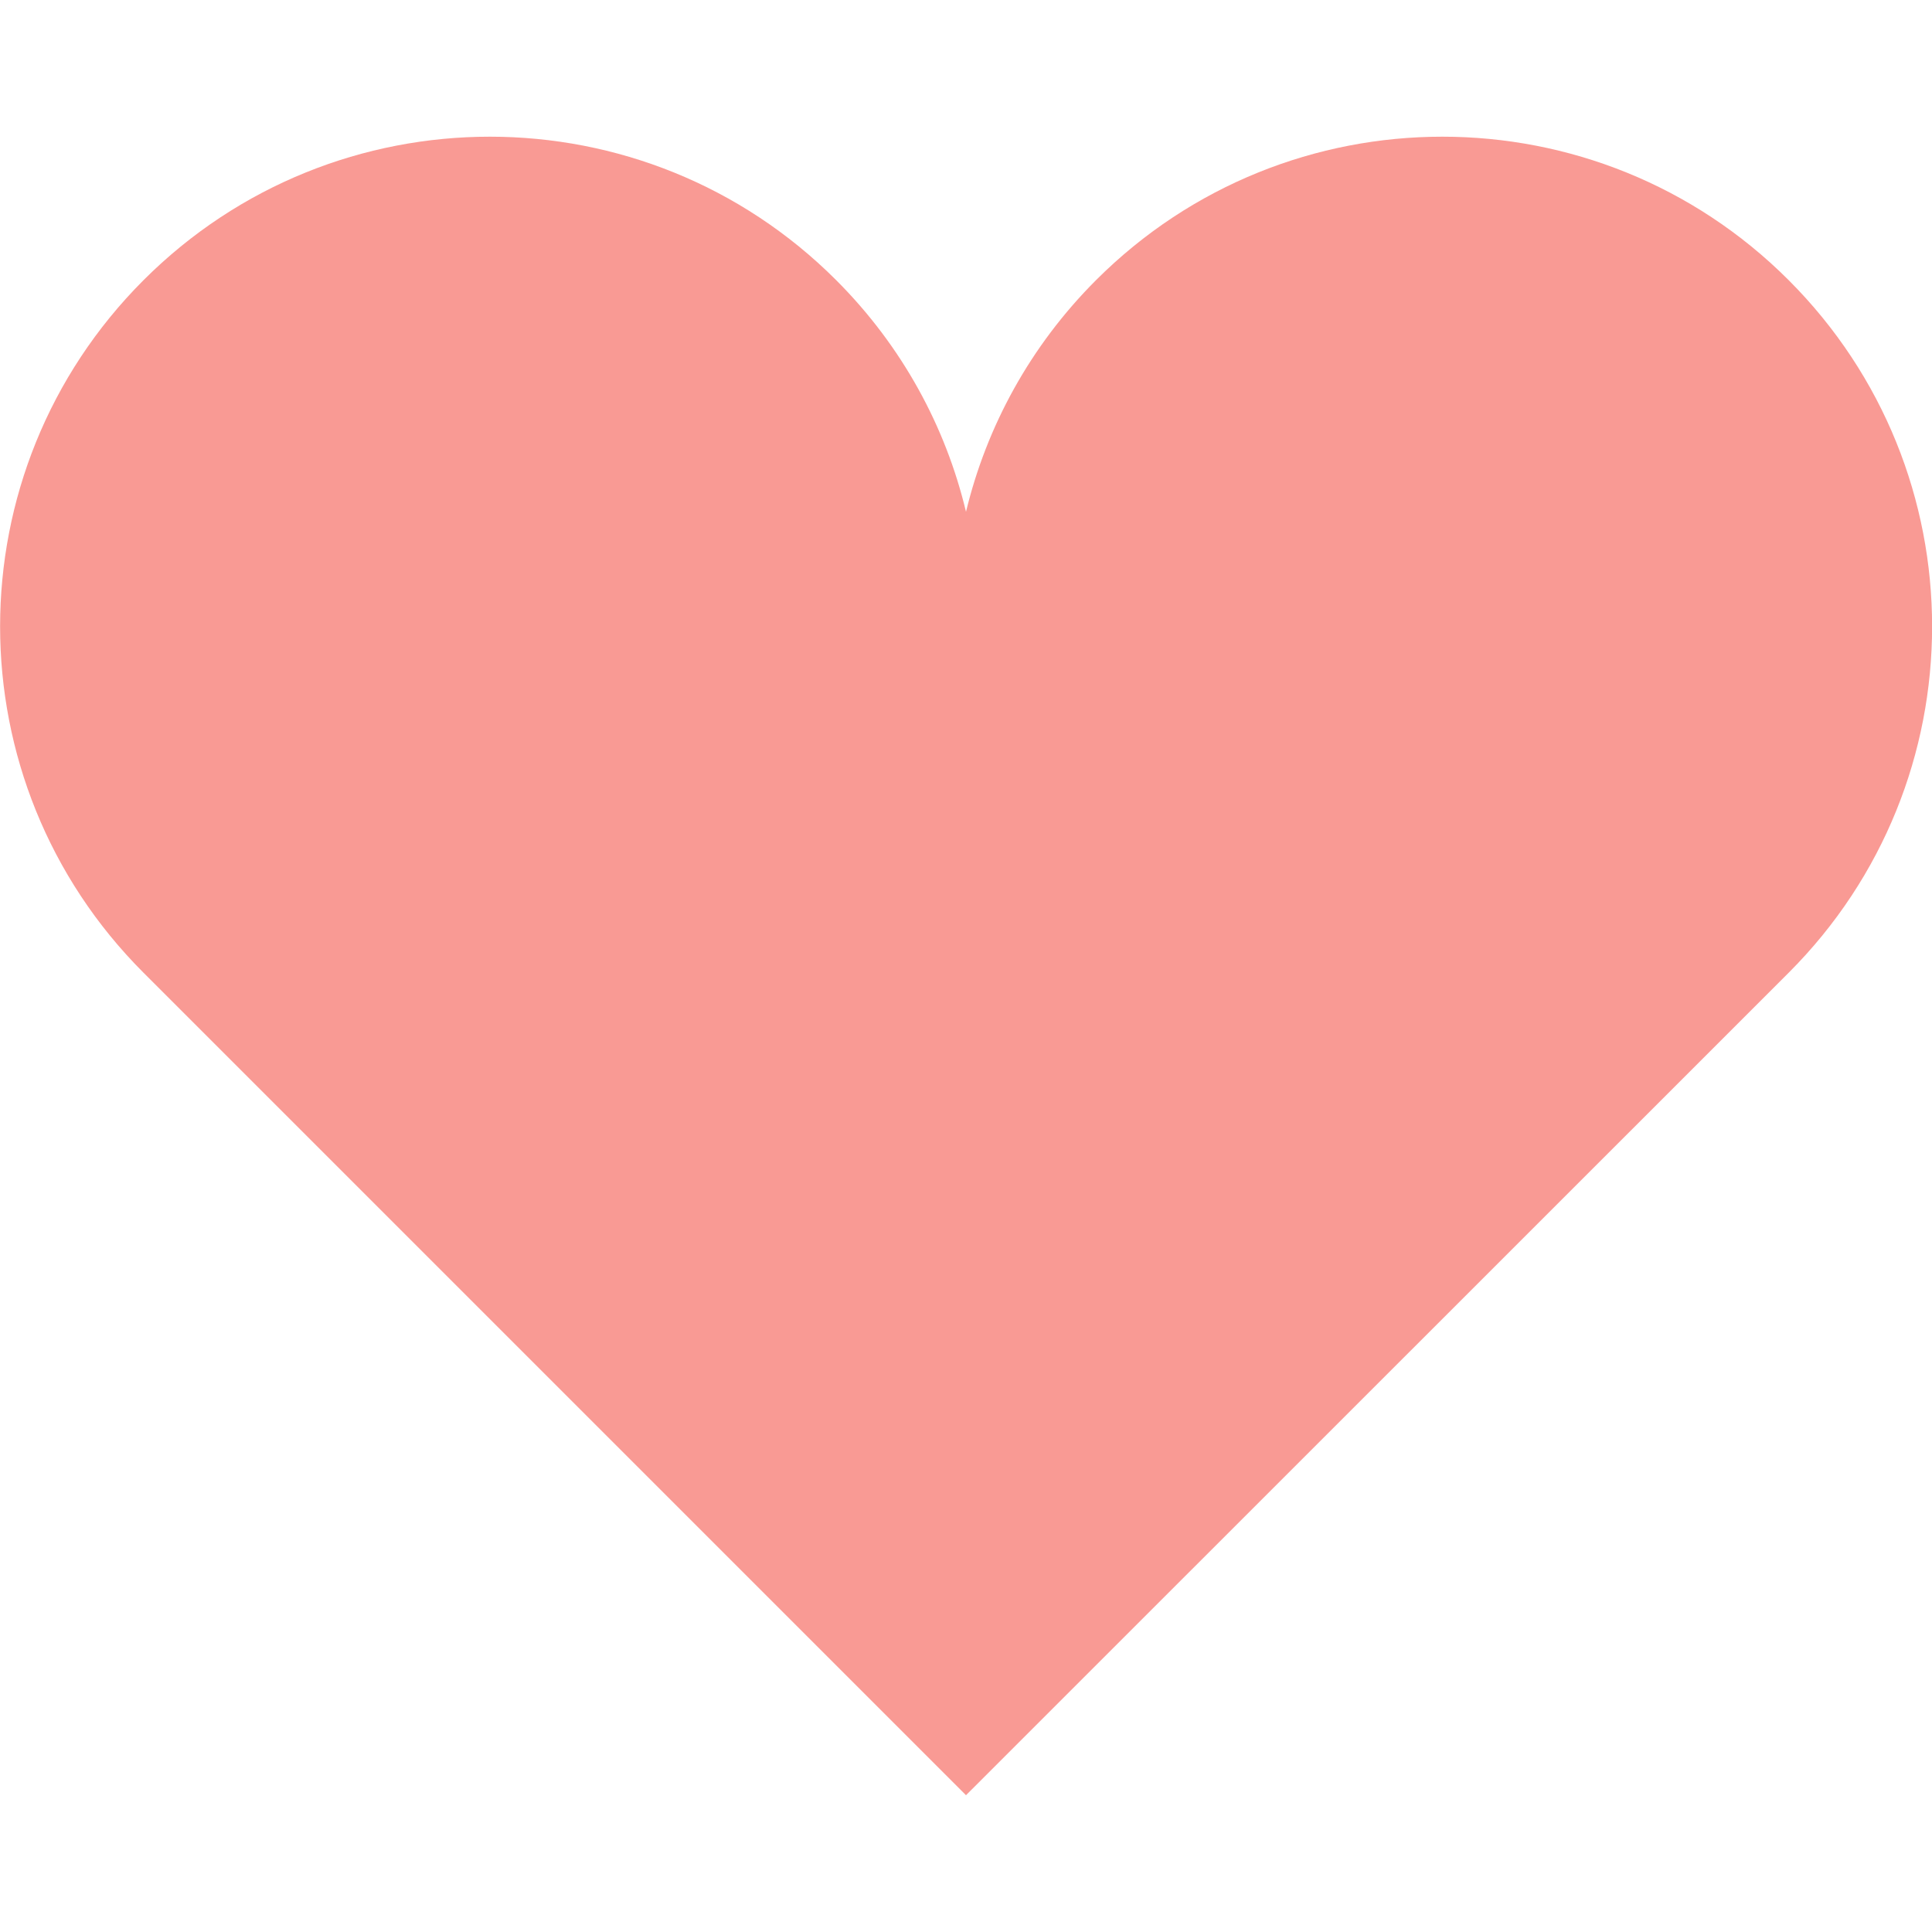
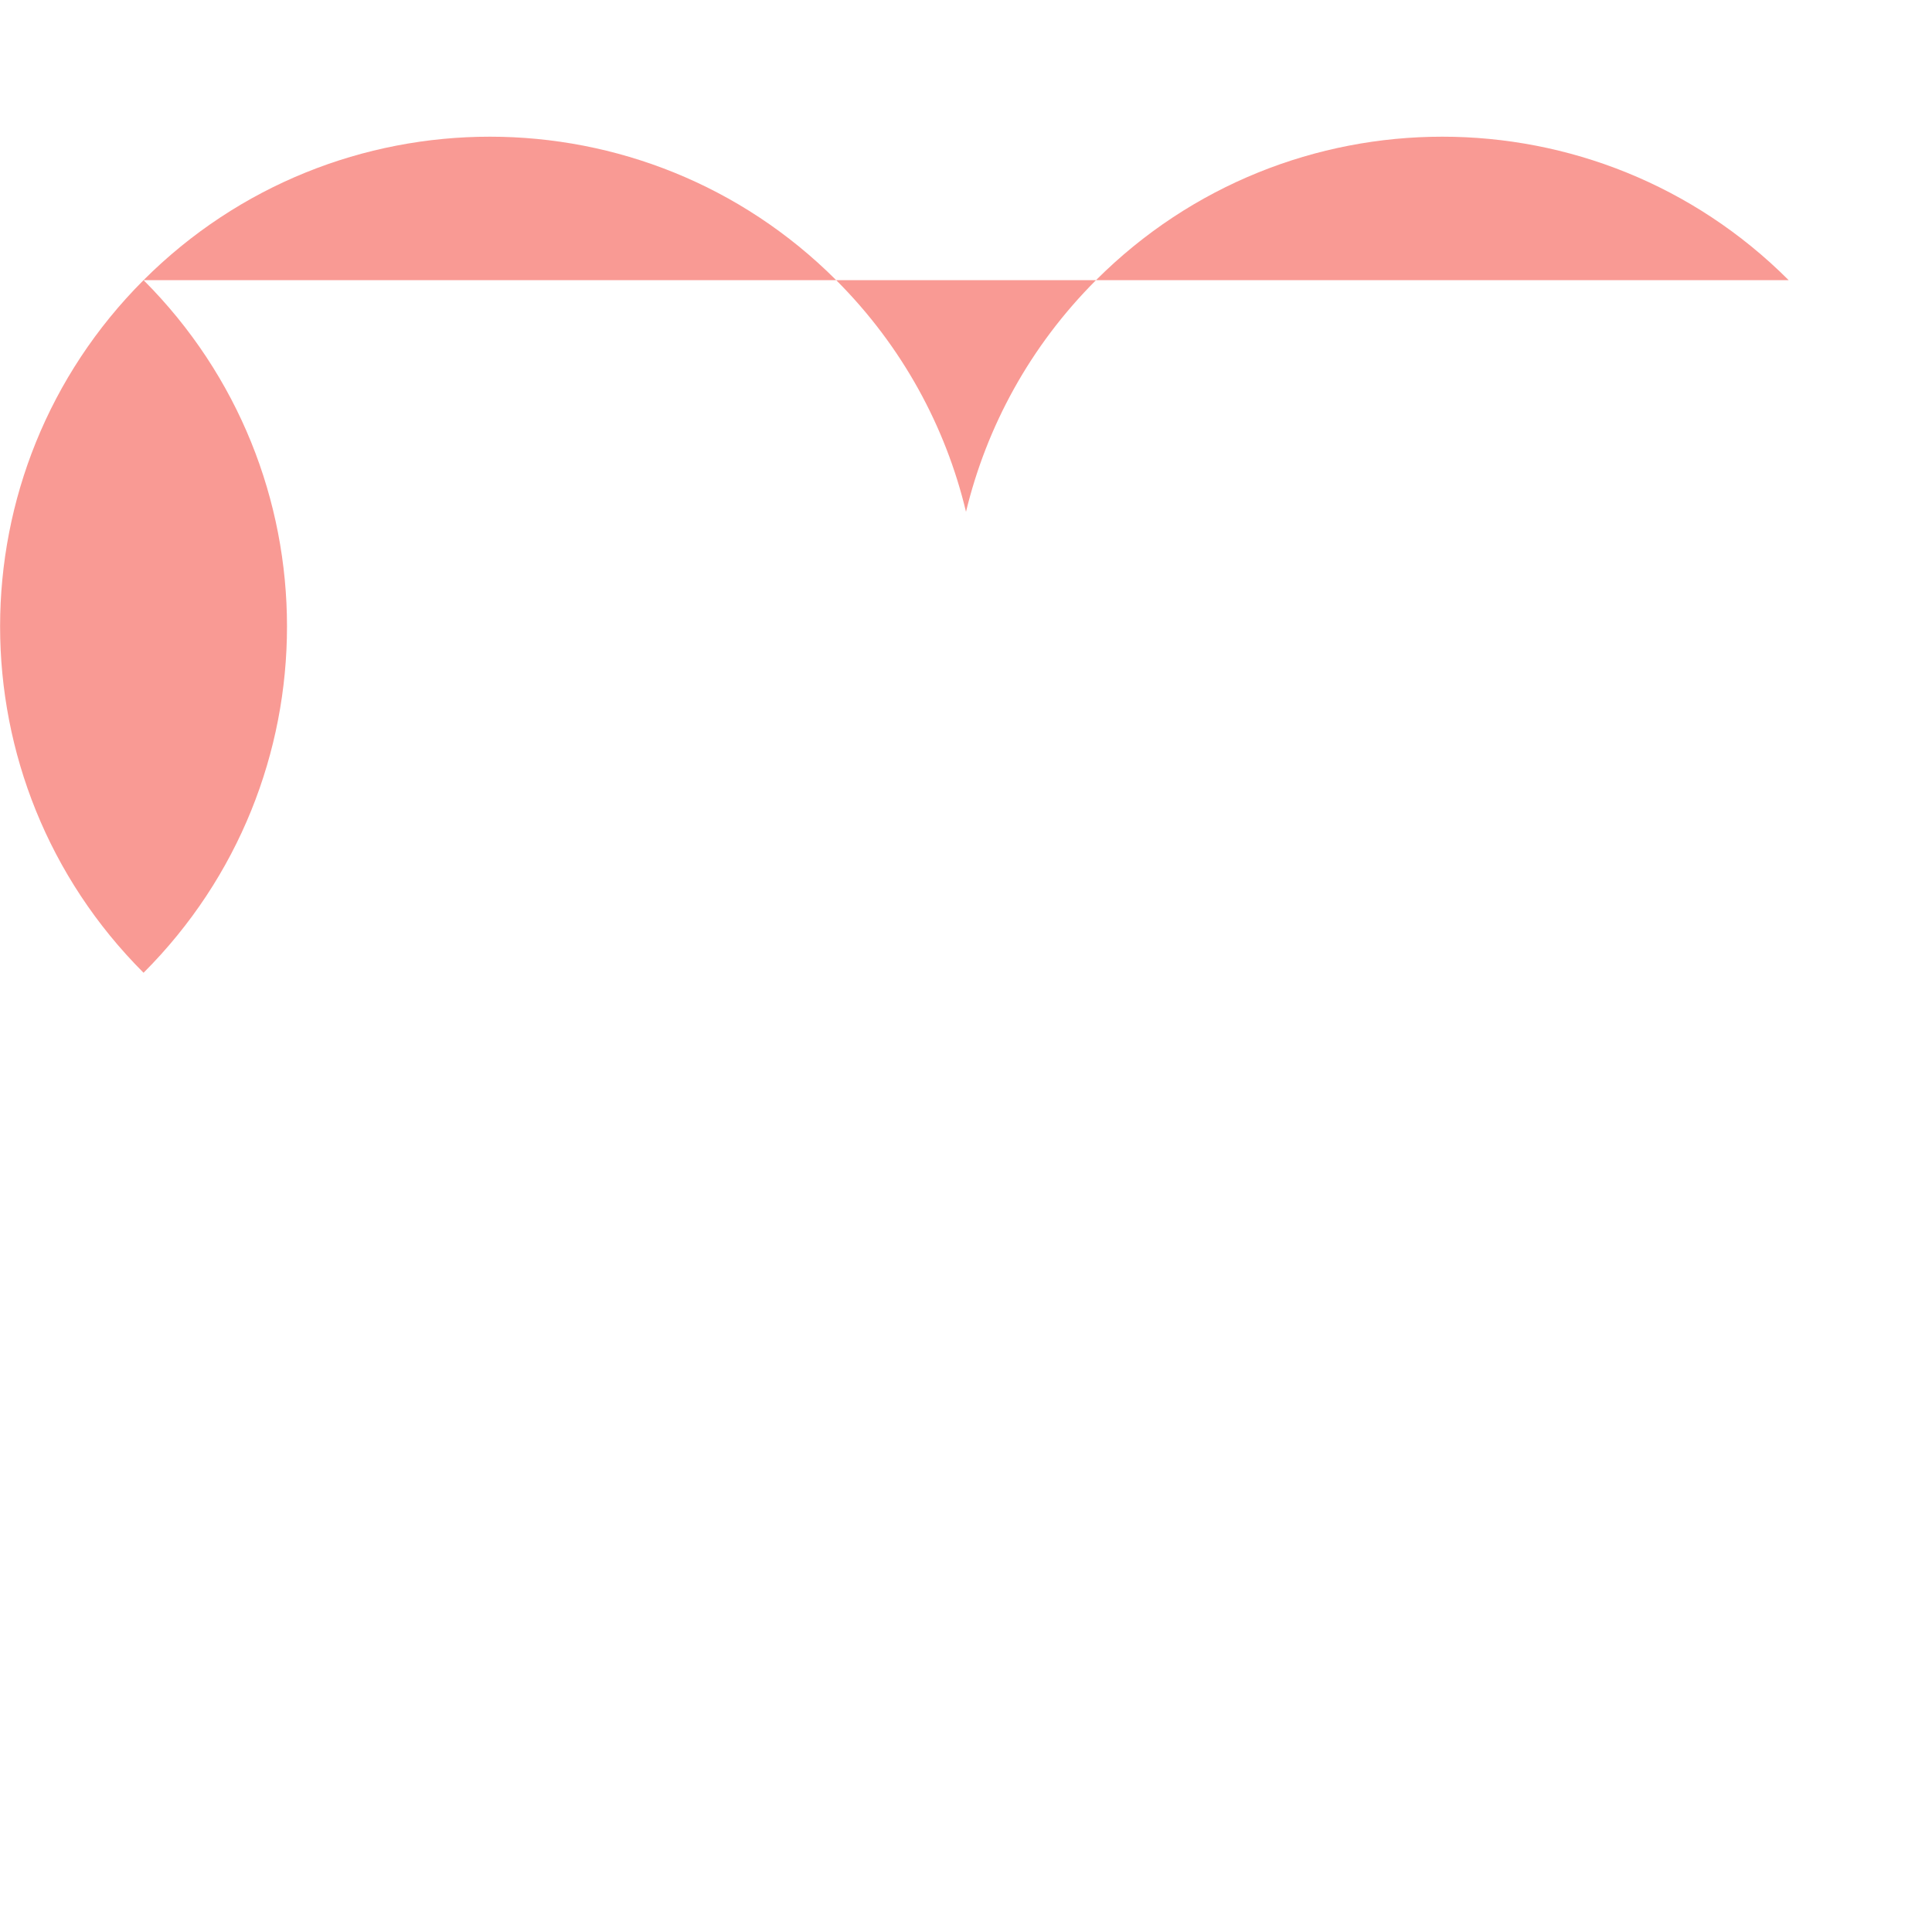
<svg xmlns="http://www.w3.org/2000/svg" id="_2" viewBox="0 0 100 100">
  <defs>
    <style>.cls-1{fill:#f99a94;}</style>
  </defs>
-   <path class="cls-1" d="M92.58,14.5c-9.9-9.9-25.95-9.9-35.85,0-3.43,3.43-5.67,7.6-6.73,11.99-1.05-4.39-3.29-8.56-6.72-11.99-9.9-9.9-25.95-9.9-35.85,0-9.9,9.9-9.9,25.95,0,35.85l42.57,42.57,42.58-42.57c9.9-9.9,9.9-25.95,0-35.85Z" />
+   <path class="cls-1" d="M92.58,14.5c-9.9-9.9-25.95-9.9-35.85,0-3.43,3.43-5.67,7.6-6.73,11.99-1.05-4.39-3.29-8.56-6.72-11.99-9.9-9.9-25.95-9.9-35.85,0-9.9,9.9-9.9,25.95,0,35.85c9.9-9.9,9.9-25.95,0-35.85Z" />
</svg>